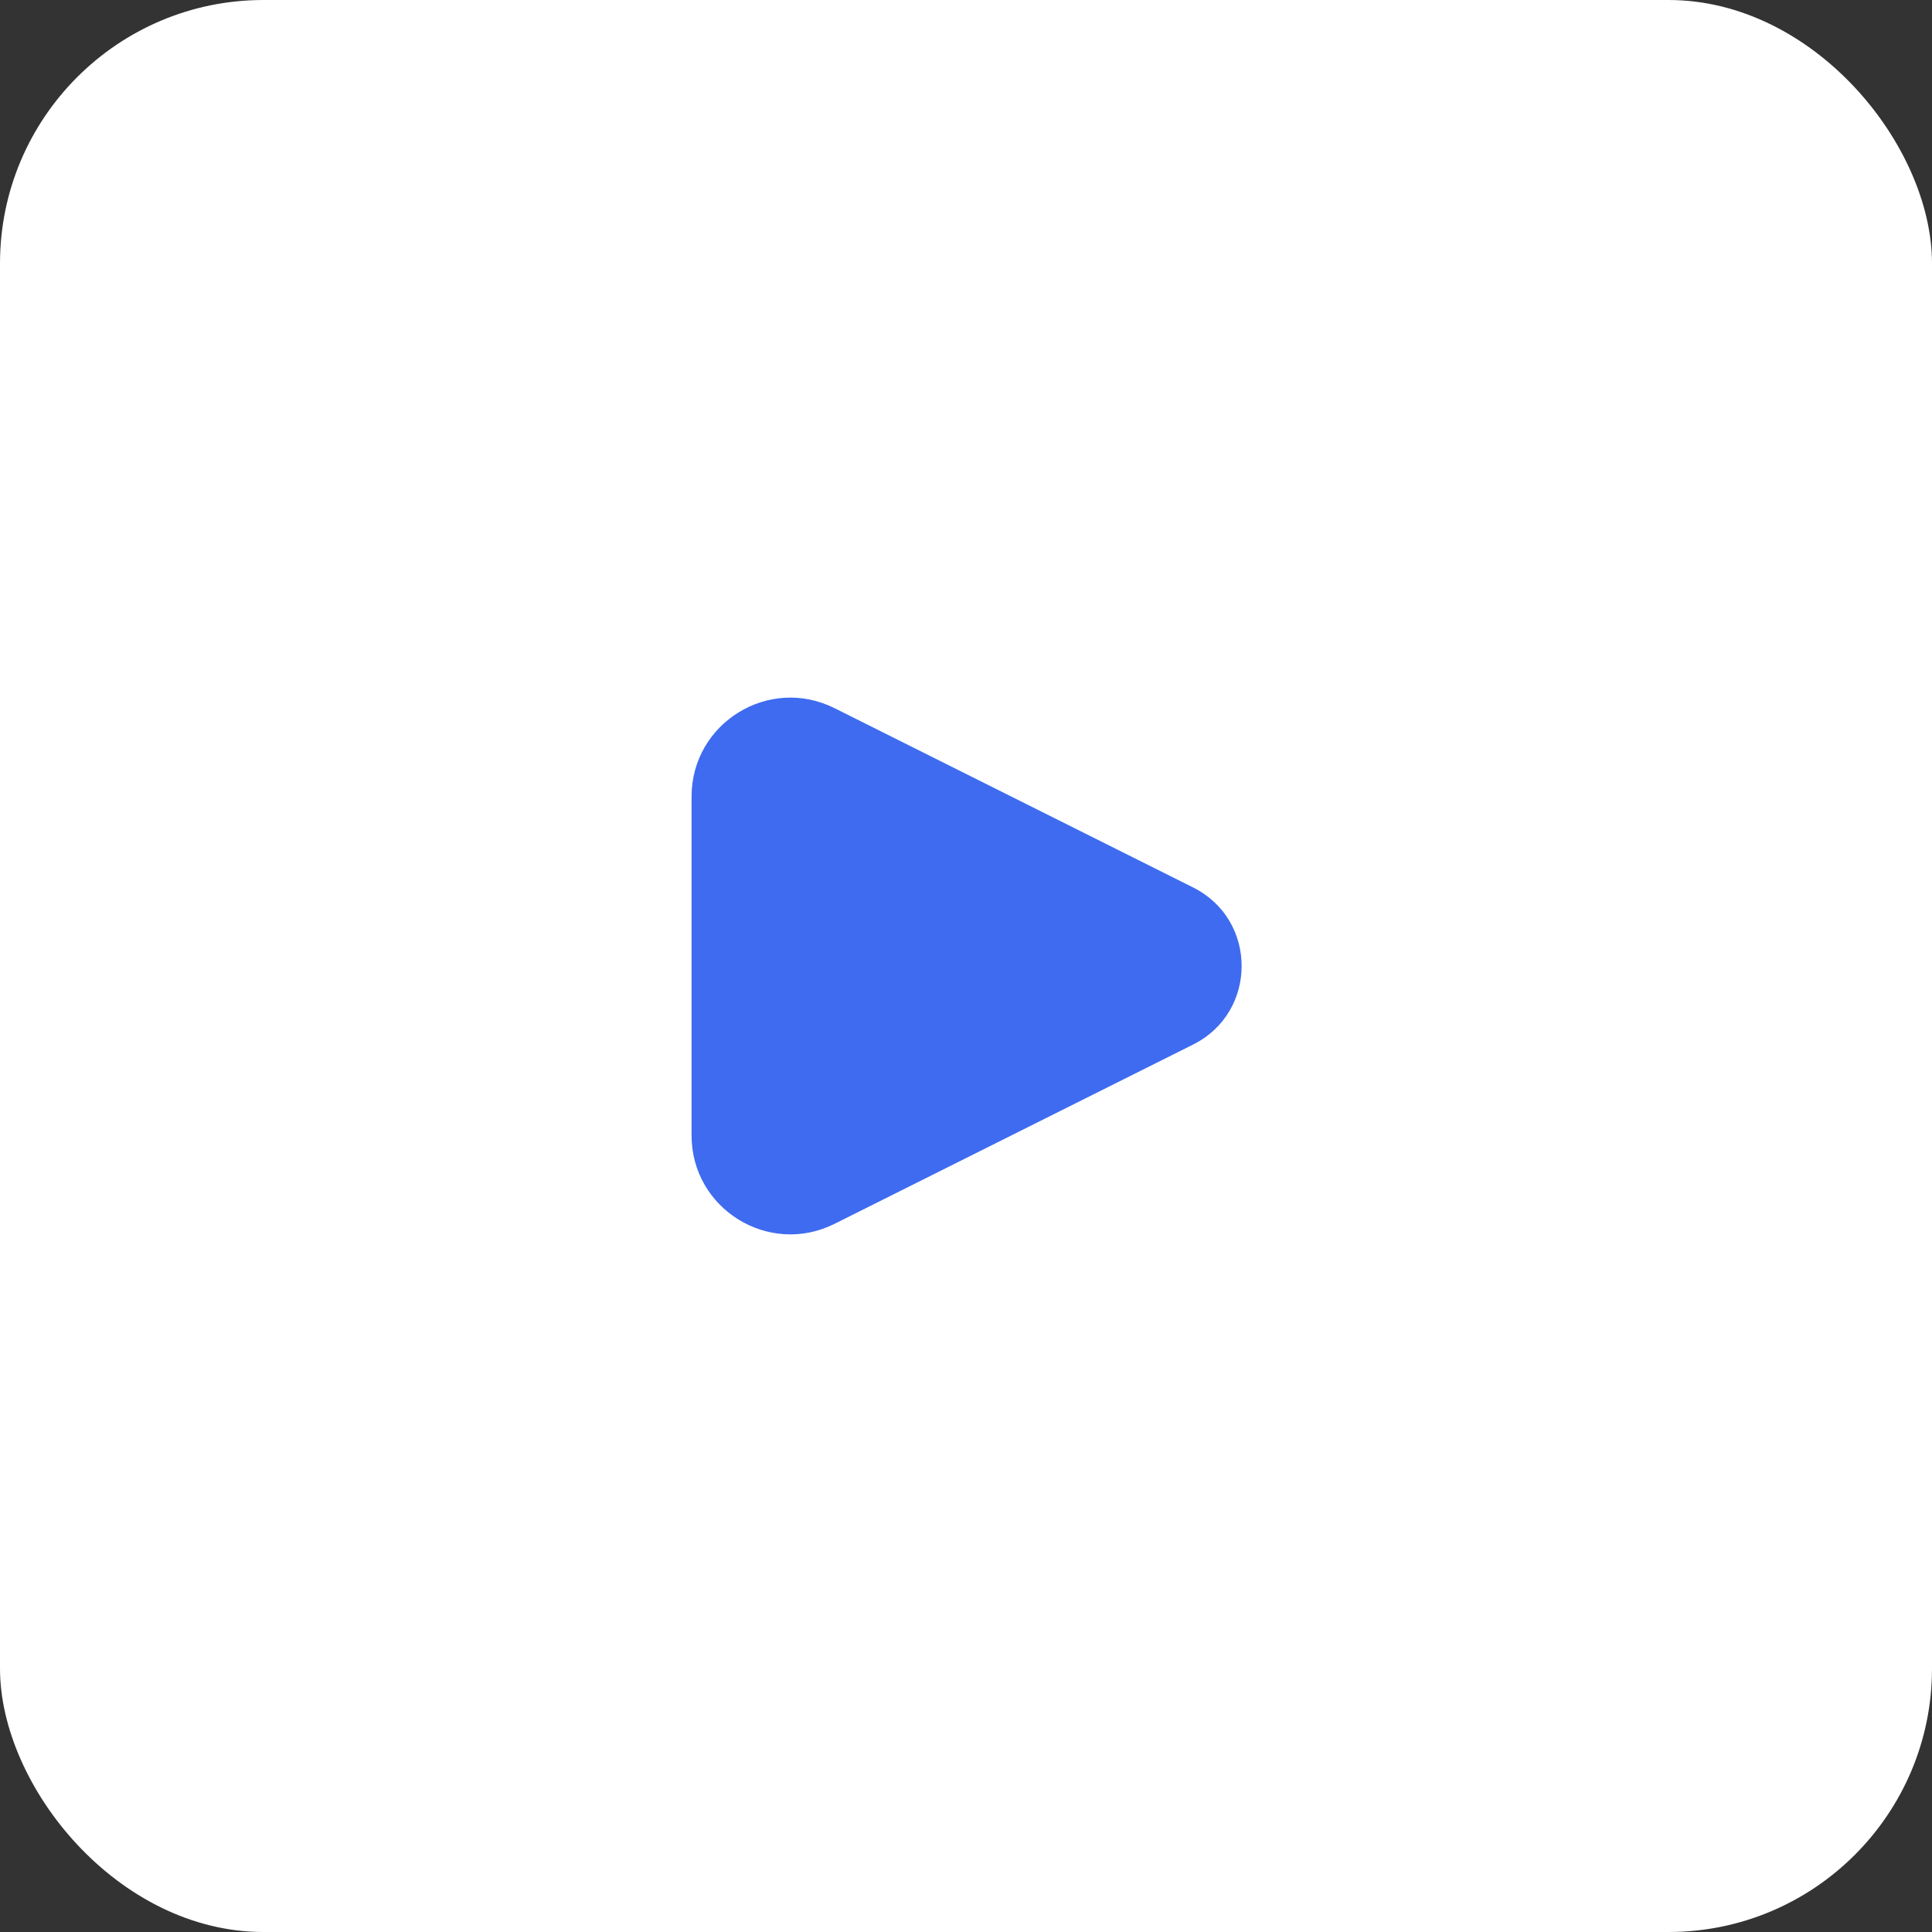
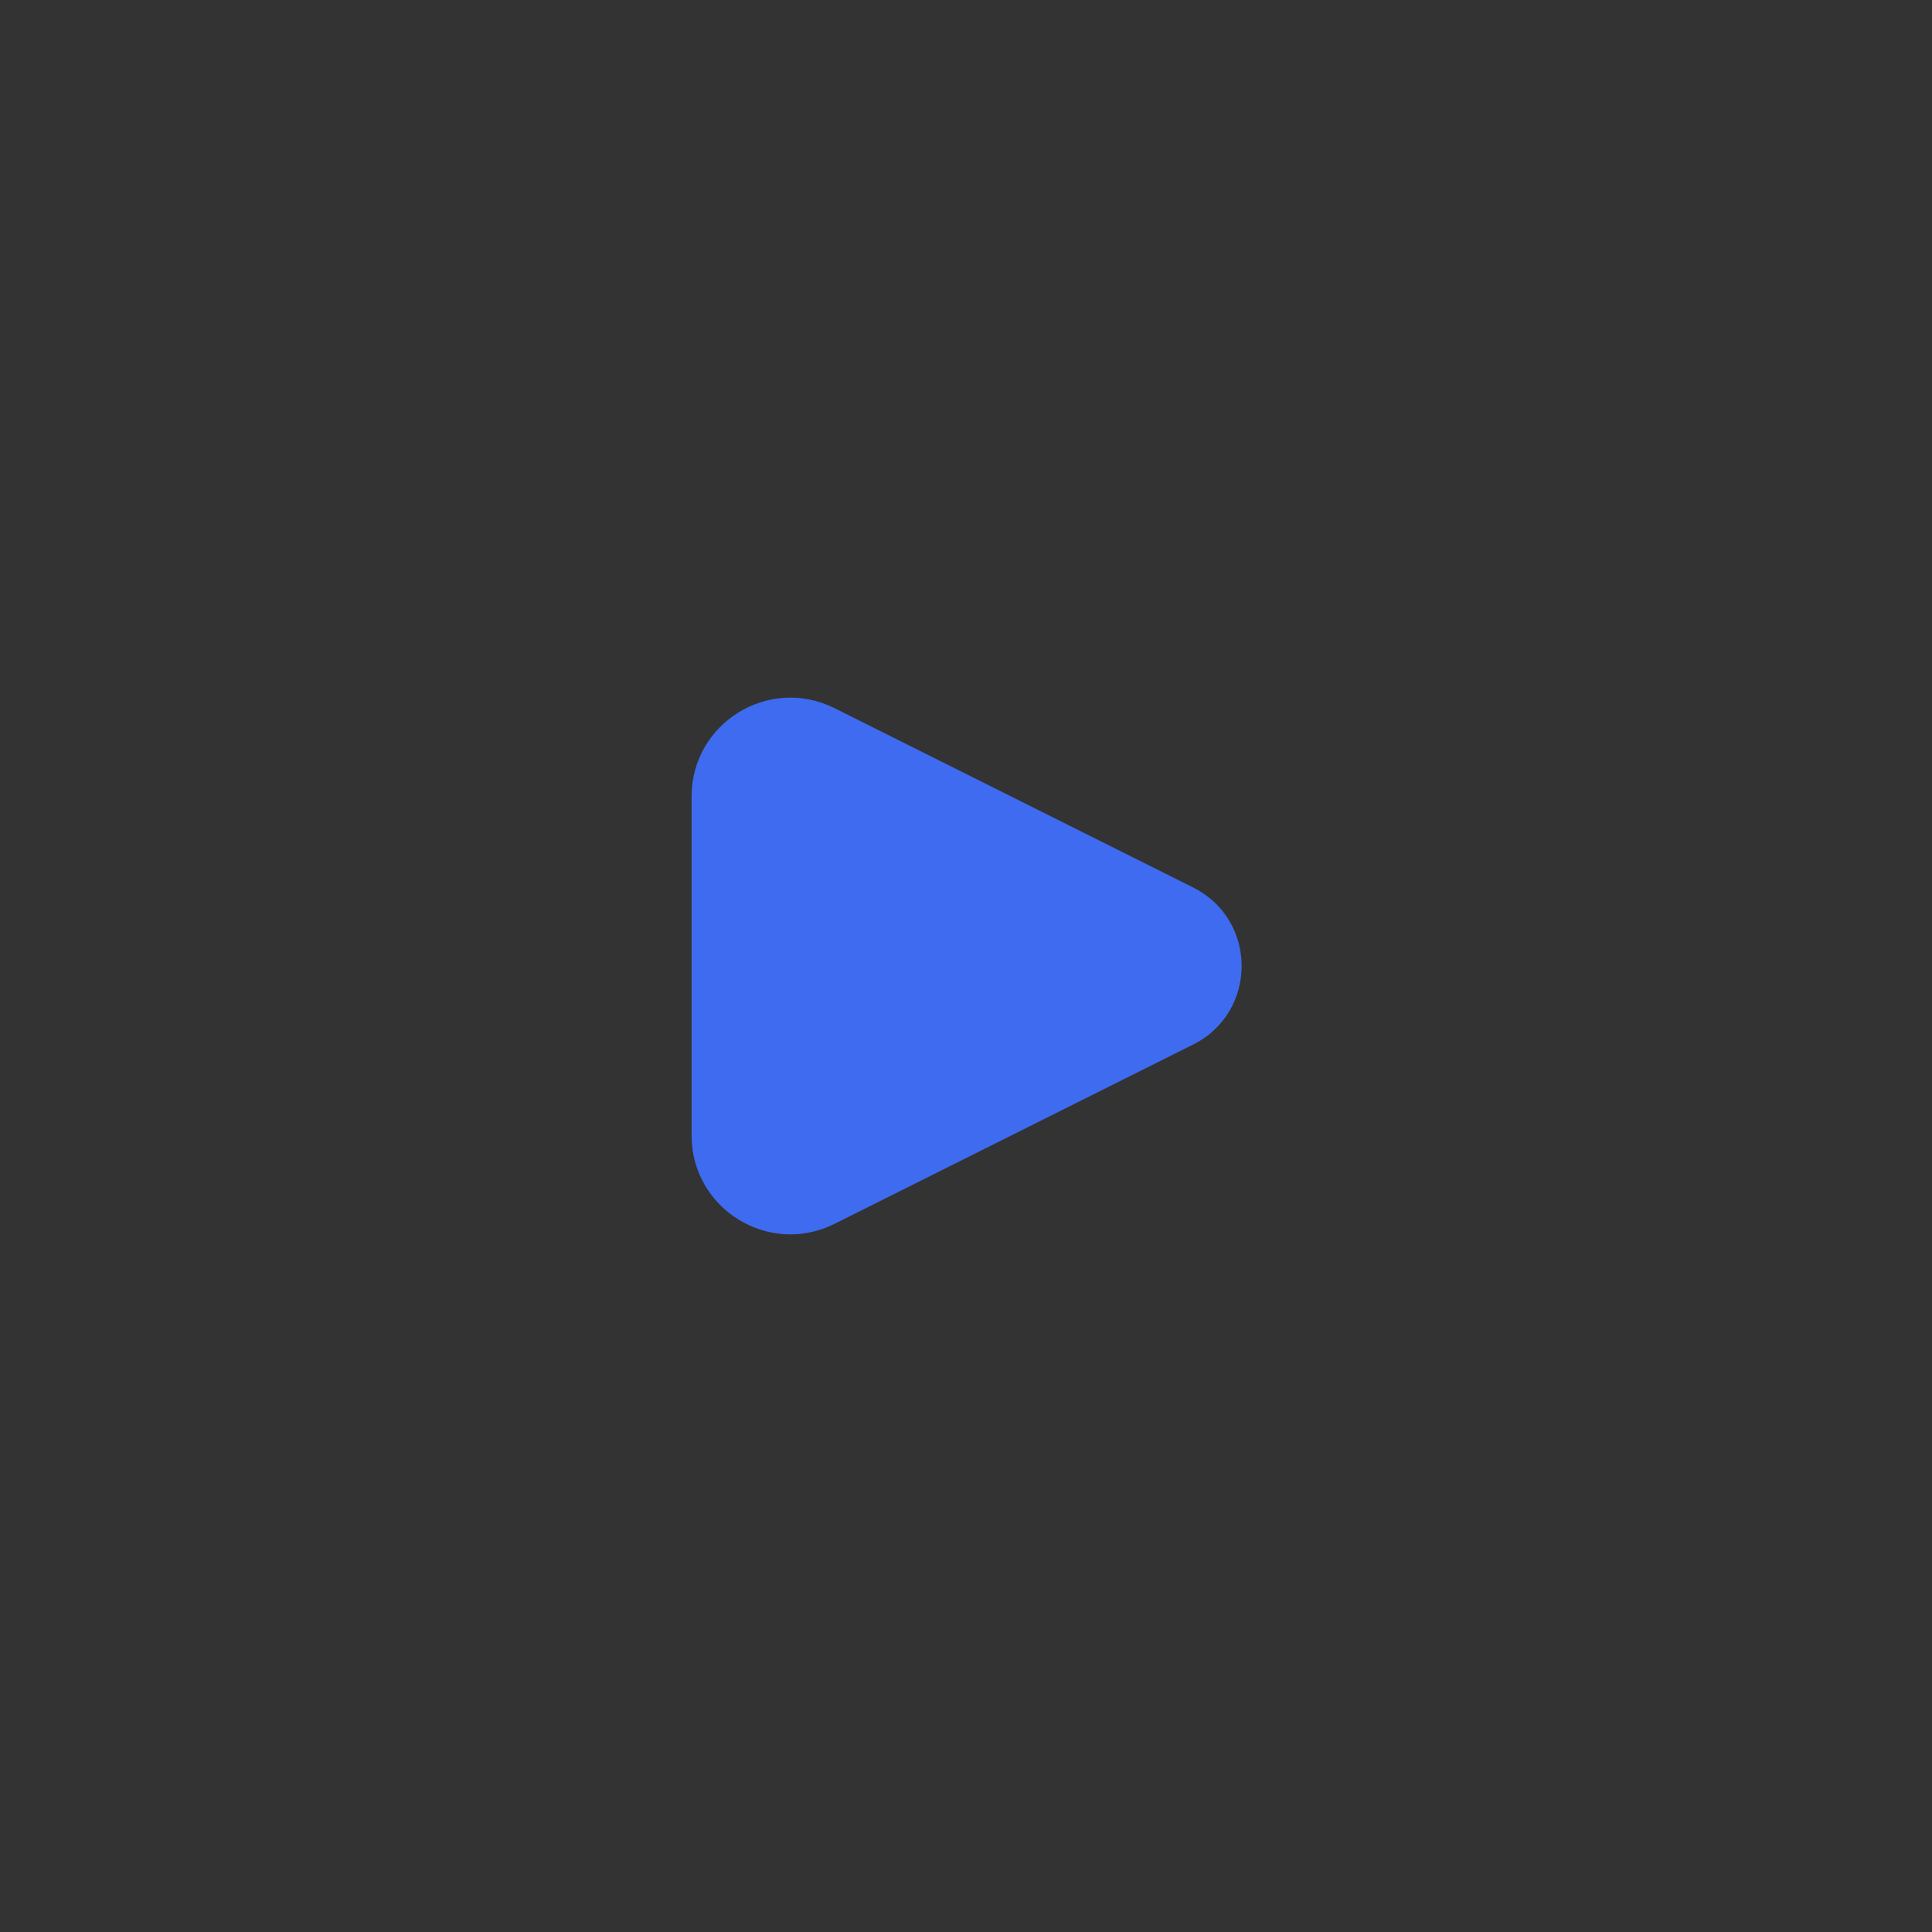
<svg xmlns="http://www.w3.org/2000/svg" width="44" height="44" viewBox="0 0 44 44" fill="none">
  <rect x="0" y="0" width="44" height="44" fill="#333333" stroke="none" />
-   <rect width="44" height="44" rx="6" fill="white" />
  <path d="M27.172 20.211L19.006 16.128C17.51 15.38 15.75 16.468 15.75 18.141V25.859C15.75 27.532 17.51 28.62 19.006 27.872L27.172 23.789C28.646 23.052 28.646 20.948 27.172 20.211Z" fill="#3E6BF0" />
</svg>